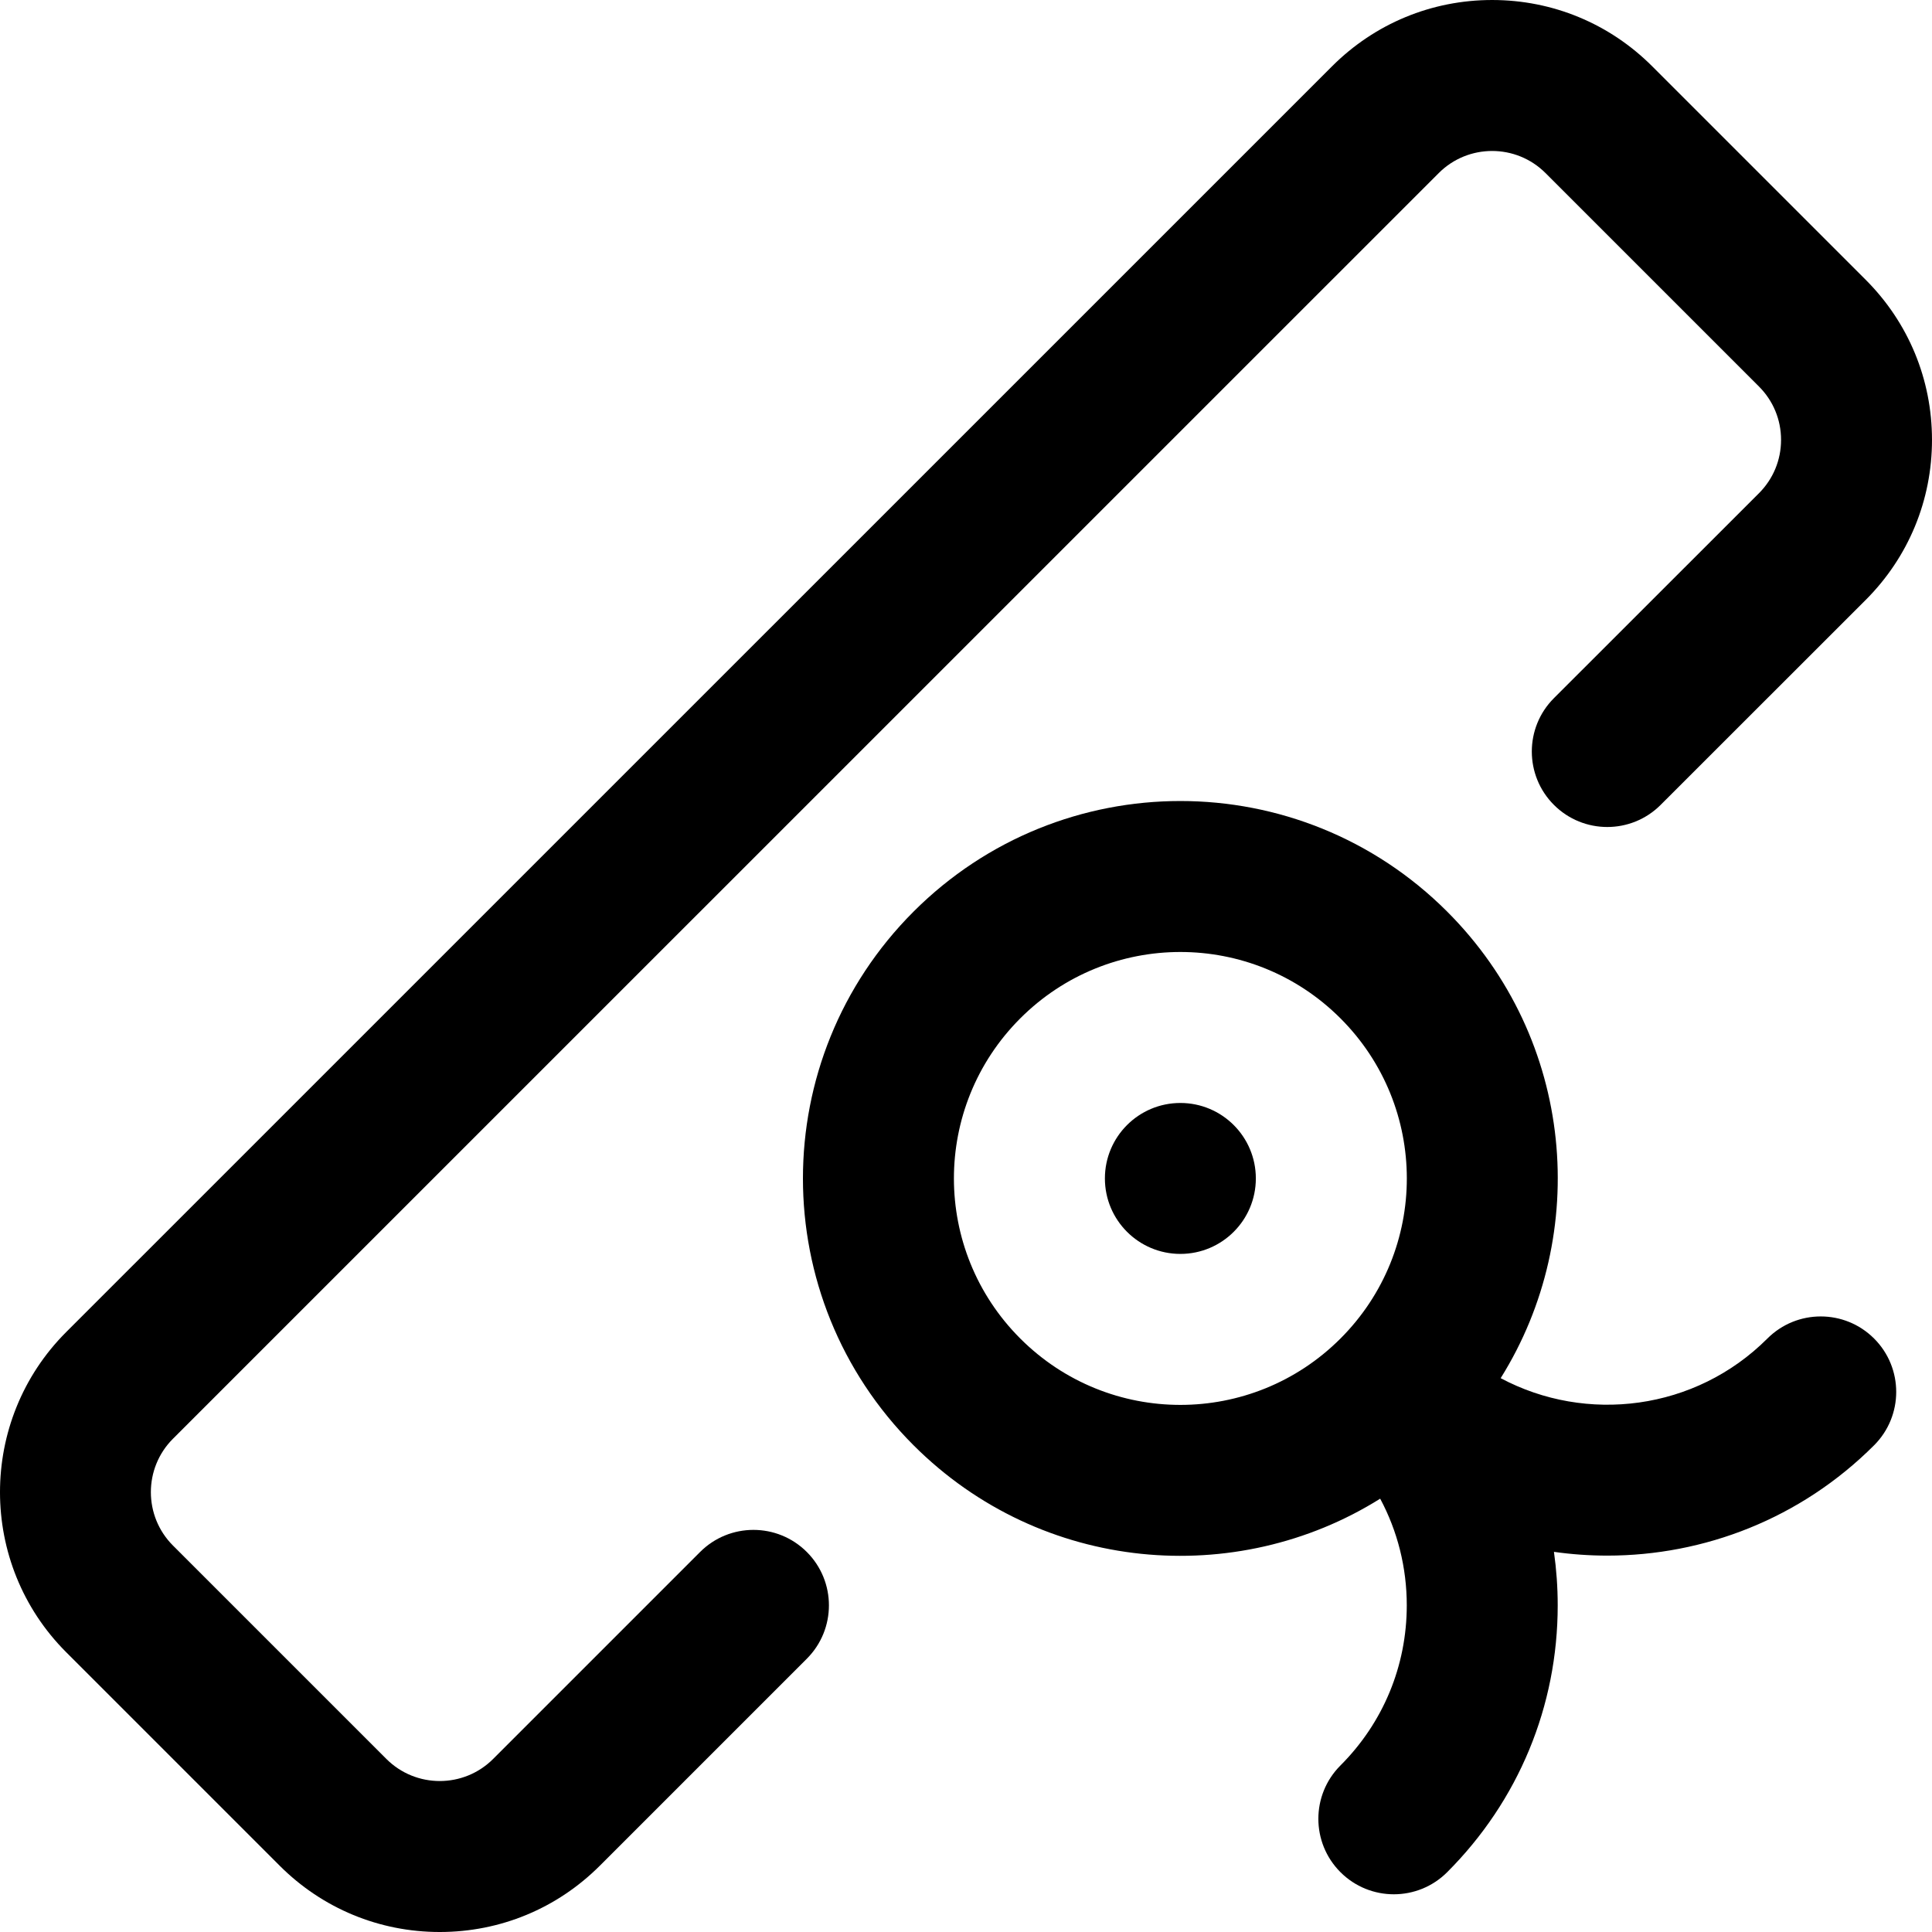
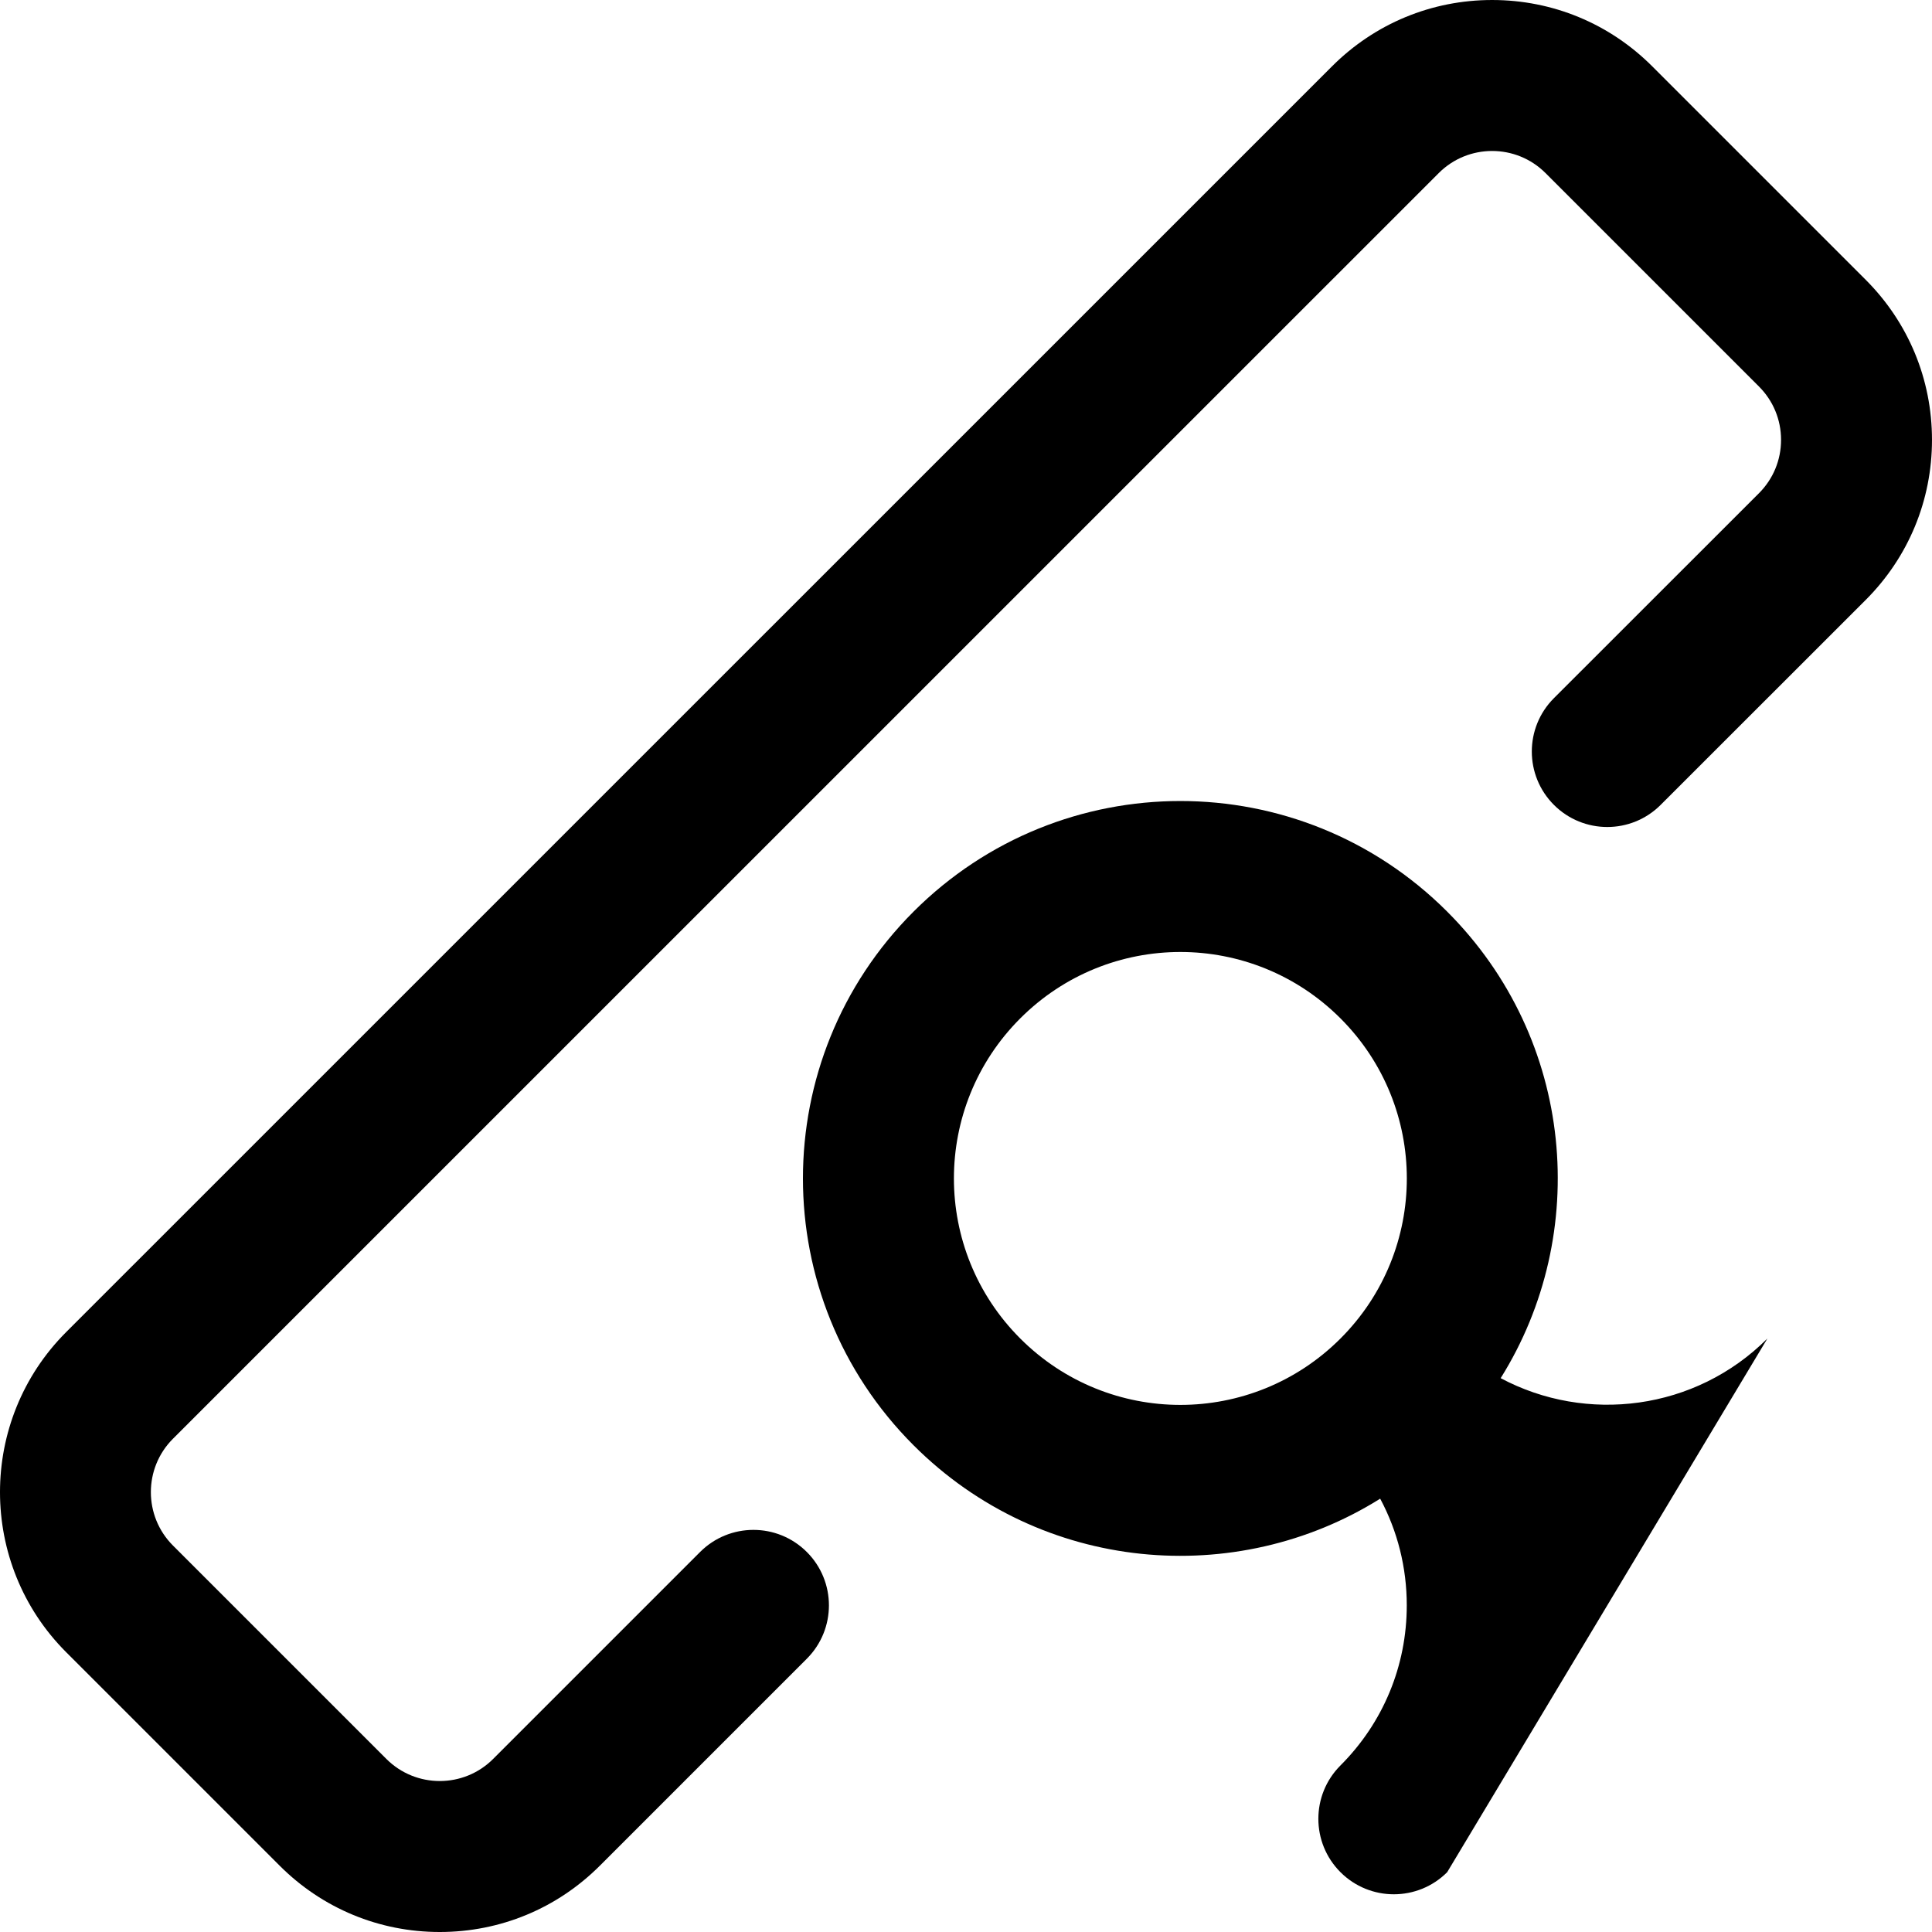
<svg xmlns="http://www.w3.org/2000/svg" id="Capa_1" enable-background="new 0 0 512.001 512.001" height="512" viewBox="0 0 512.001 512.001" width="512">
  <g id="Certificate_1_">
    <g>
-       <circle cx="312.811" cy="312.3" r="20" />
-     </g>
+       </g>
    <g>
-       <path d="m468.375 354.727c-19.104 19.104-47.99 22.599-70.683 10.501 23.894-38.158 19.732-89.734-14.171-123.639-39.083-39.082-102.34-39.082-141.422 0-39.082 39.084-39.082 102.338.001 141.421 33.943 33.945 85.55 38.038 123.664 14.155 4.603 8.595 7.046 18.245 7.046 28.271 0 16.027-6.241 31.094-17.574 42.427-7.81 7.811-7.81 20.474 0 28.284s20.473 7.811 28.284 0c18.888-18.887 29.29-44 29.29-70.71 0-4.788-.34-9.523-.997-14.182 4.686.664 9.41.998 14.134.998 25.608 0 51.216-9.747 70.711-29.242 7.811-7.81 7.812-20.474.001-28.284-7.811-7.811-20.474-7.81-28.284 0zm-197.99 0c-23.45-23.449-23.45-61.403-.001-84.853 23.45-23.449 61.404-23.45 84.853 0 23.45 23.449 23.45 61.404 0 84.853-23.449 23.449-61.404 23.449-84.852 0z" />
+       <path d="m468.375 354.727c-19.104 19.104-47.99 22.599-70.683 10.501 23.894-38.158 19.732-89.734-14.171-123.639-39.083-39.082-102.34-39.082-141.422 0-39.082 39.084-39.082 102.338.001 141.421 33.943 33.945 85.55 38.038 123.664 14.155 4.603 8.595 7.046 18.245 7.046 28.271 0 16.027-6.241 31.094-17.574 42.427-7.81 7.811-7.81 20.474 0 28.284s20.473 7.811 28.284 0zm-197.99 0c-23.45-23.449-23.45-61.403-.001-84.853 23.45-23.449 61.404-23.45 84.853 0 23.45 23.449 23.45 61.404 0 84.853-23.449 23.449-61.404 23.449-84.852 0z" />
      <path d="m185.531 411.295-54.849 54.849c-7.796 7.797-20.484 7.799-28.284 0l-56.568-56.568c-7.798-7.798-7.798-20.487 0-28.285l335.46-335.433c7.799-7.798 20.487-7.798 28.284 0l56.569 56.568c3.776 3.777 5.857 8.799 5.857 14.14.001 5.343-2.08 10.366-5.858 14.145l-54.337 54.31c-7.811 7.811-7.811 20.474 0 28.284 7.812 7.811 20.475 7.811 28.285 0l54.337-54.31c11.334-11.334 17.575-26.403 17.573-42.433-.002-16.024-6.243-31.089-17.573-42.42l-56.568-56.568c-11.333-11.333-26.4-17.574-42.427-17.574s-31.094 6.241-42.427 17.574l-335.46 335.433c-23.393 23.394-23.393 61.458.001 84.853l56.568 56.568c11.333 11.333 26.4 17.574 42.427 17.574s31.094-6.241 42.427-17.574l54.849-54.849c7.811-7.811 7.811-20.474 0-28.284s-20.475-7.811-28.286 0z" />
    </g>
  </g>
</svg>